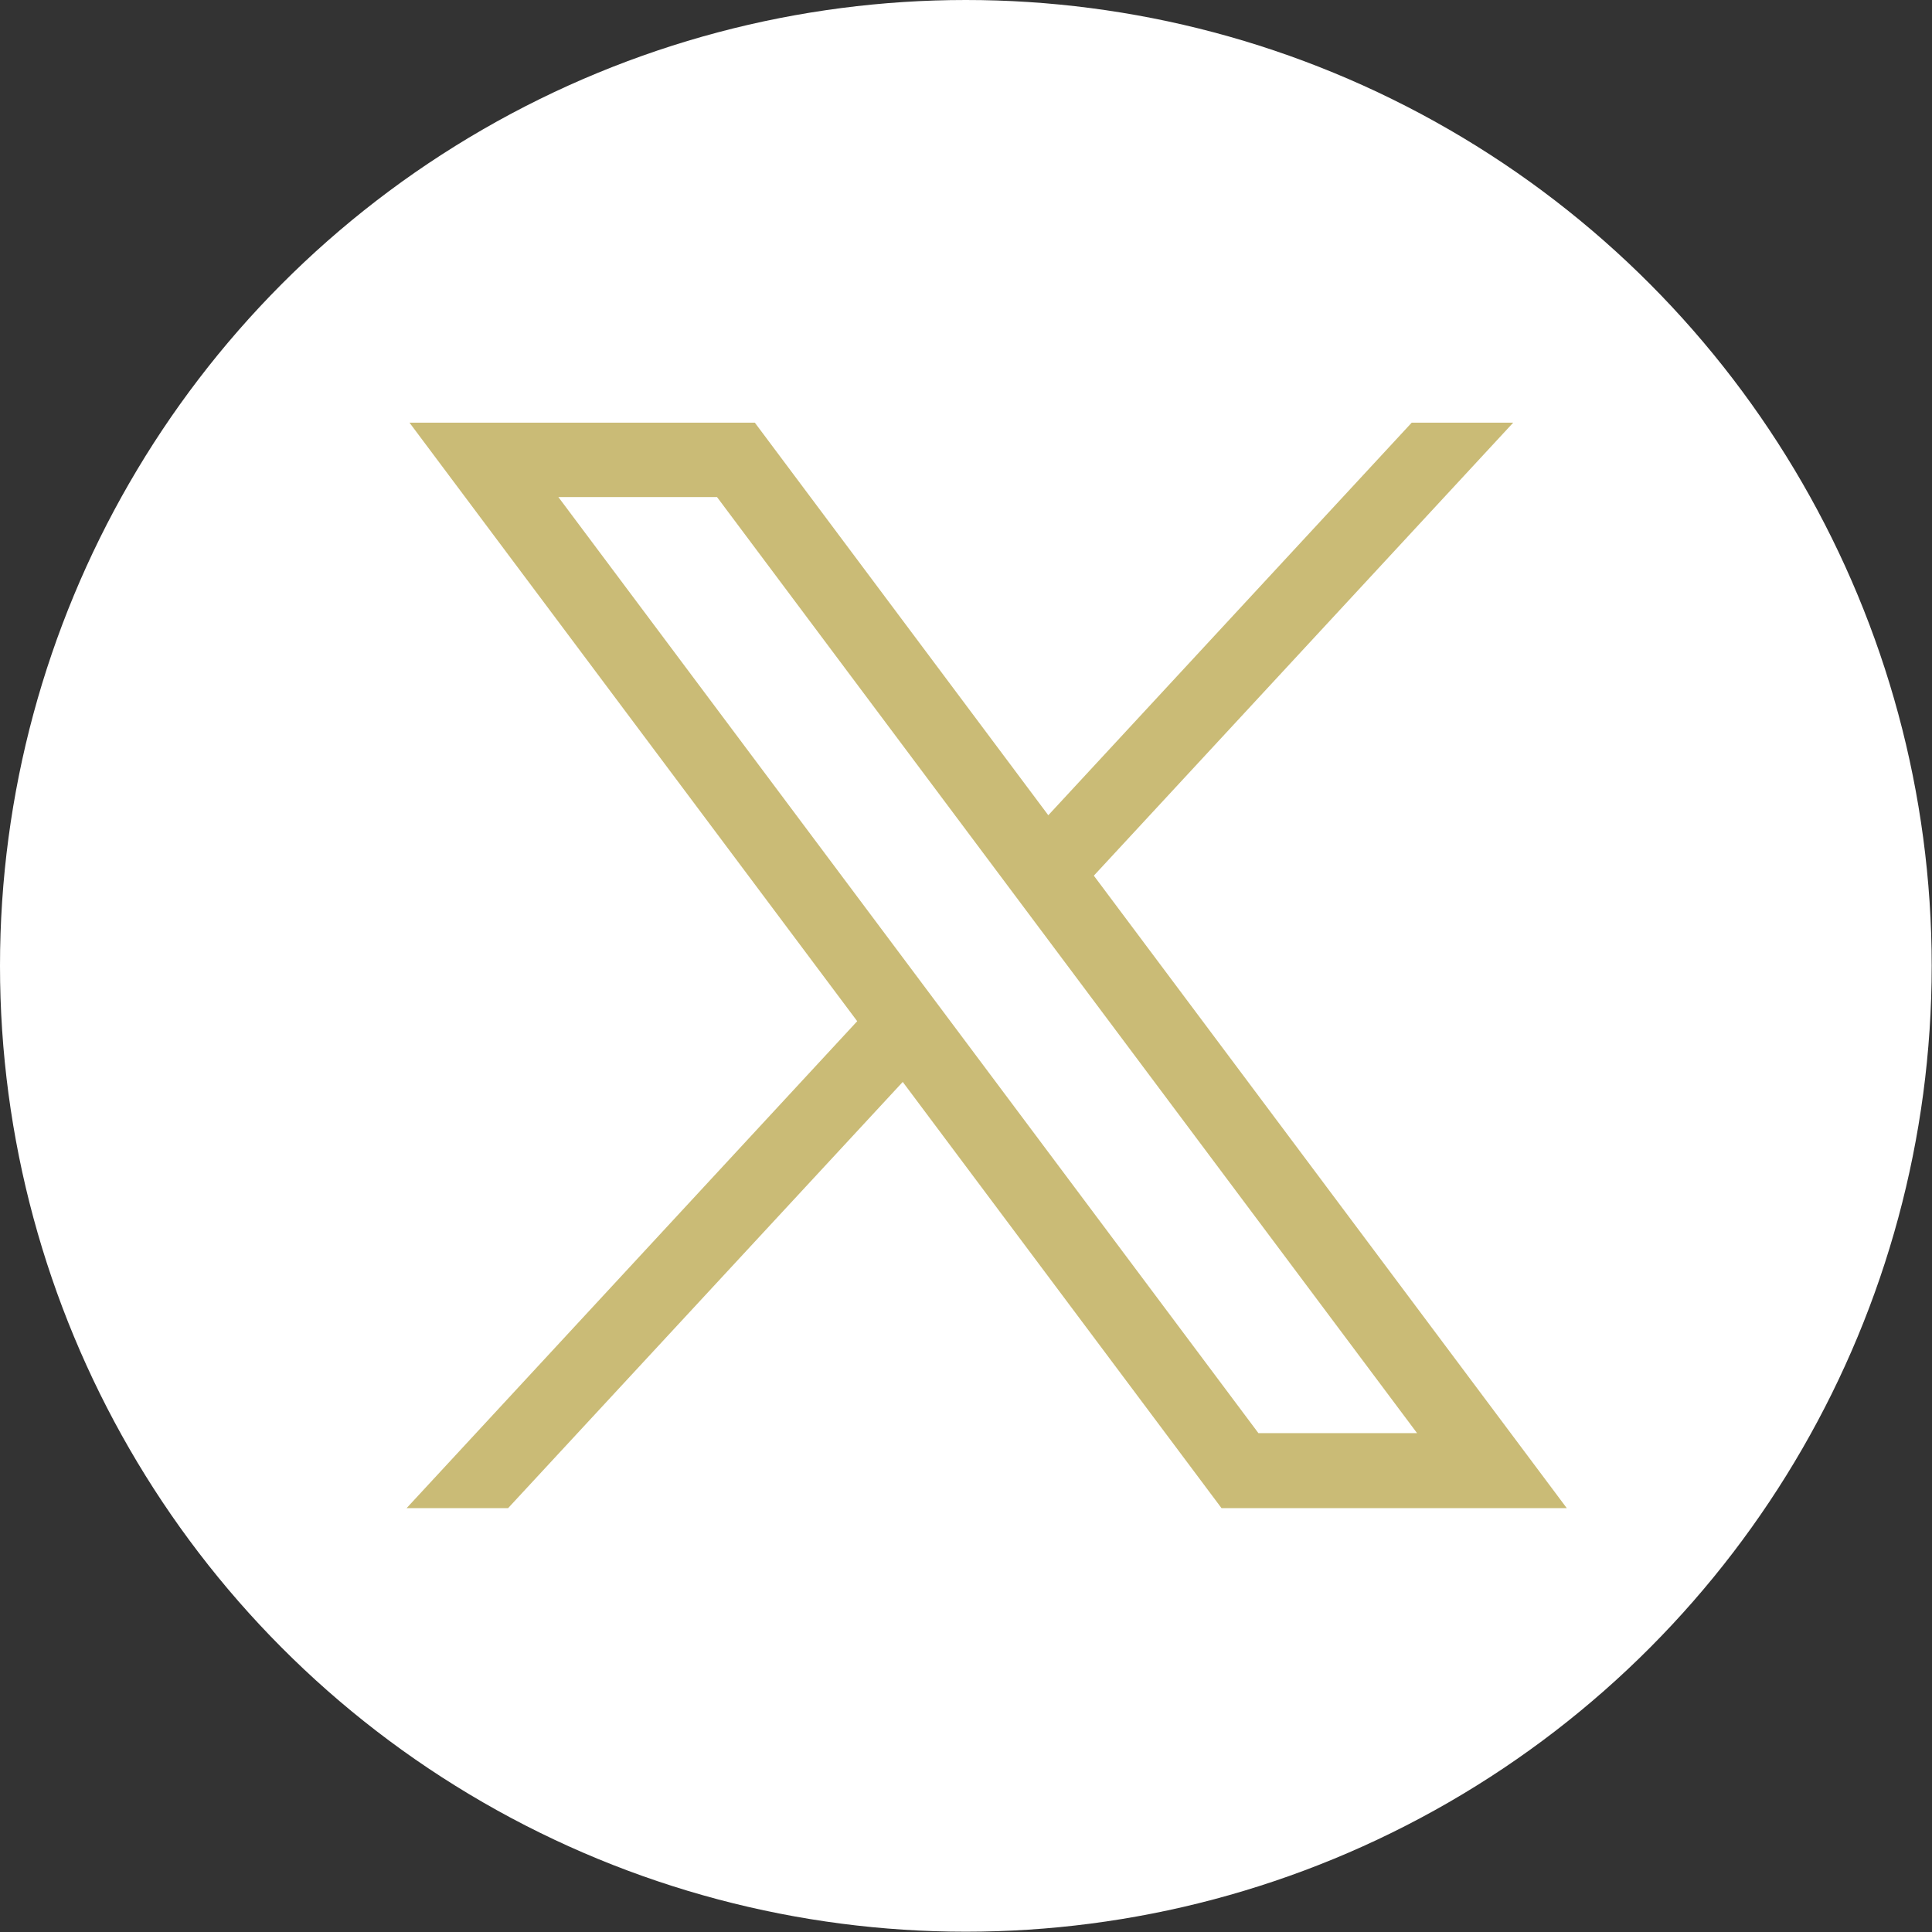
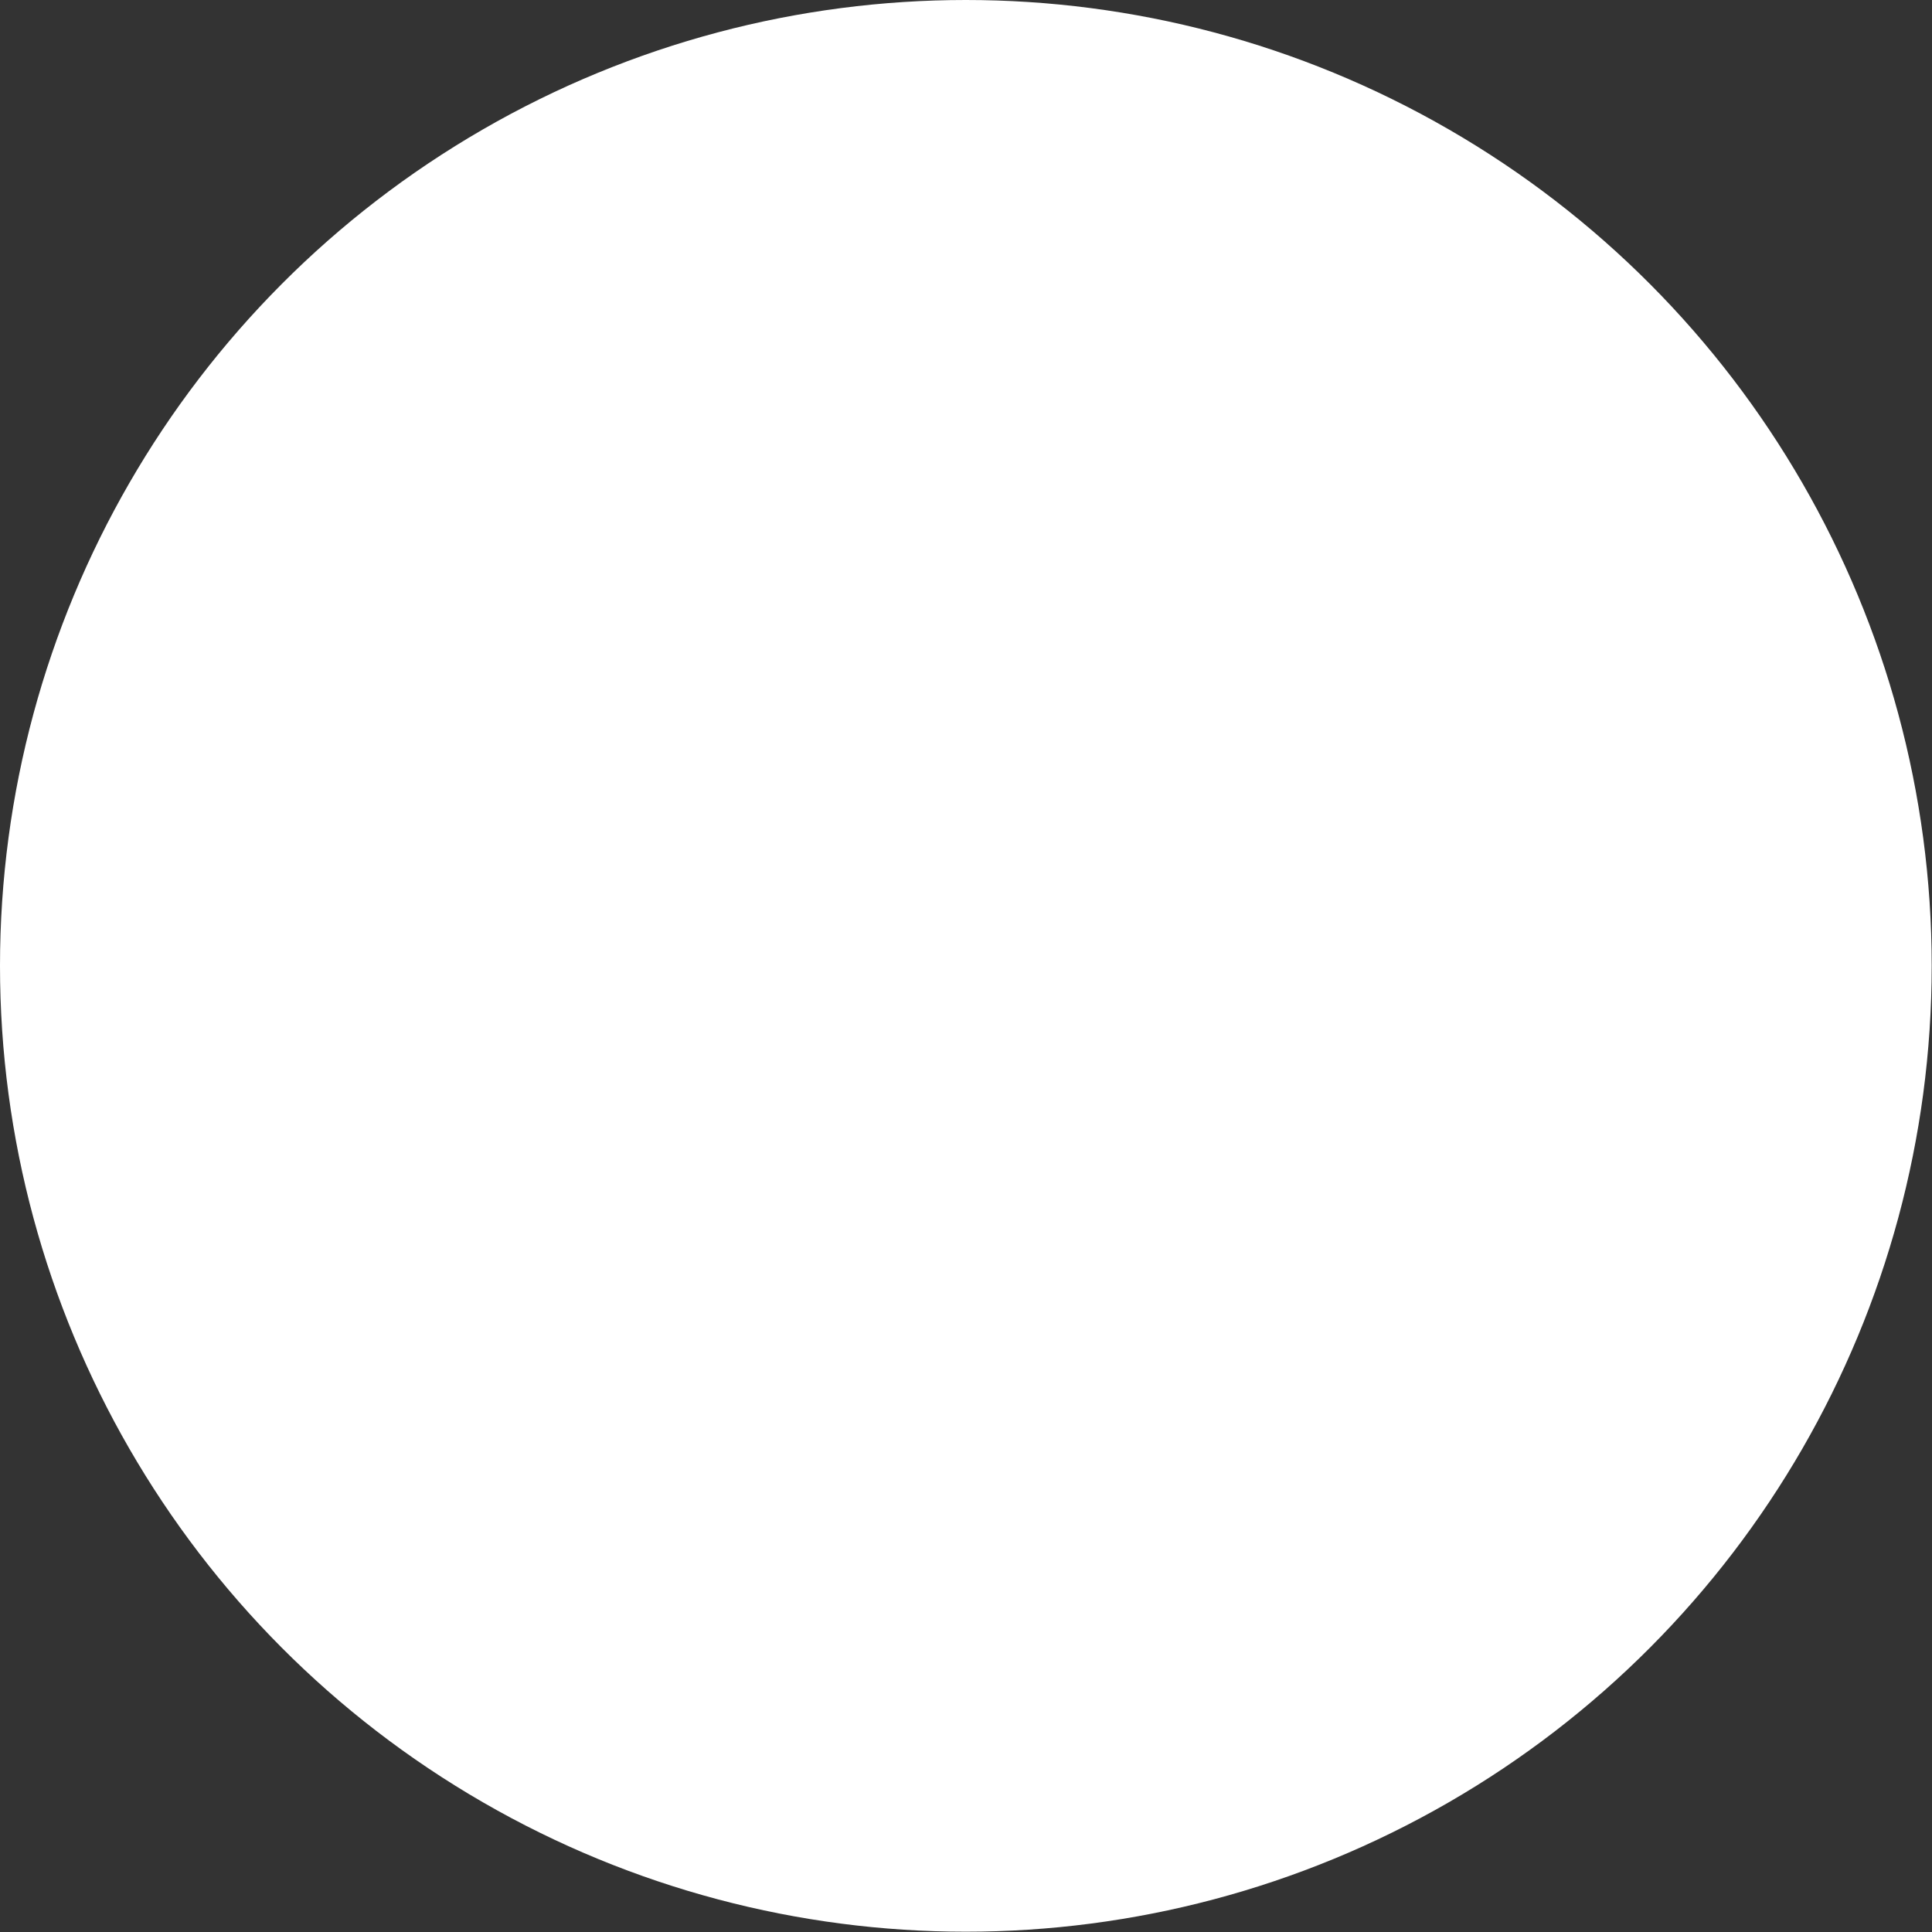
<svg xmlns="http://www.w3.org/2000/svg" id="_レイヤー_2" data-name="レイヤー 2" viewBox="0 0 64.91 64.91">
  <rect x="0" y="0" width="64.91" height="64.91" fill="#333333" stroke="none" />
  <g id="parts1">
    <g>
      <circle cx="32.45" cy="32.45" r="32.45" fill="#fff" stroke-width="0" />
      <g id="layer1">
-         <path id="path1009" d="M13.75 14.19L28.8 34.31 13.66 50.67h3.41l13.26-14.32 10.71 14.32h11.6L36.75 29.42 50.84 14.2h-3.41L35.22 27.39 25.36 14.2h-11.6zm5.01 2.51h5.33l23.52 31.45h-5.33L18.76 16.7z" stroke-width="0" fill="#cabb76" />
-       </g>
+         </g>
    </g>
  </g>
</svg>